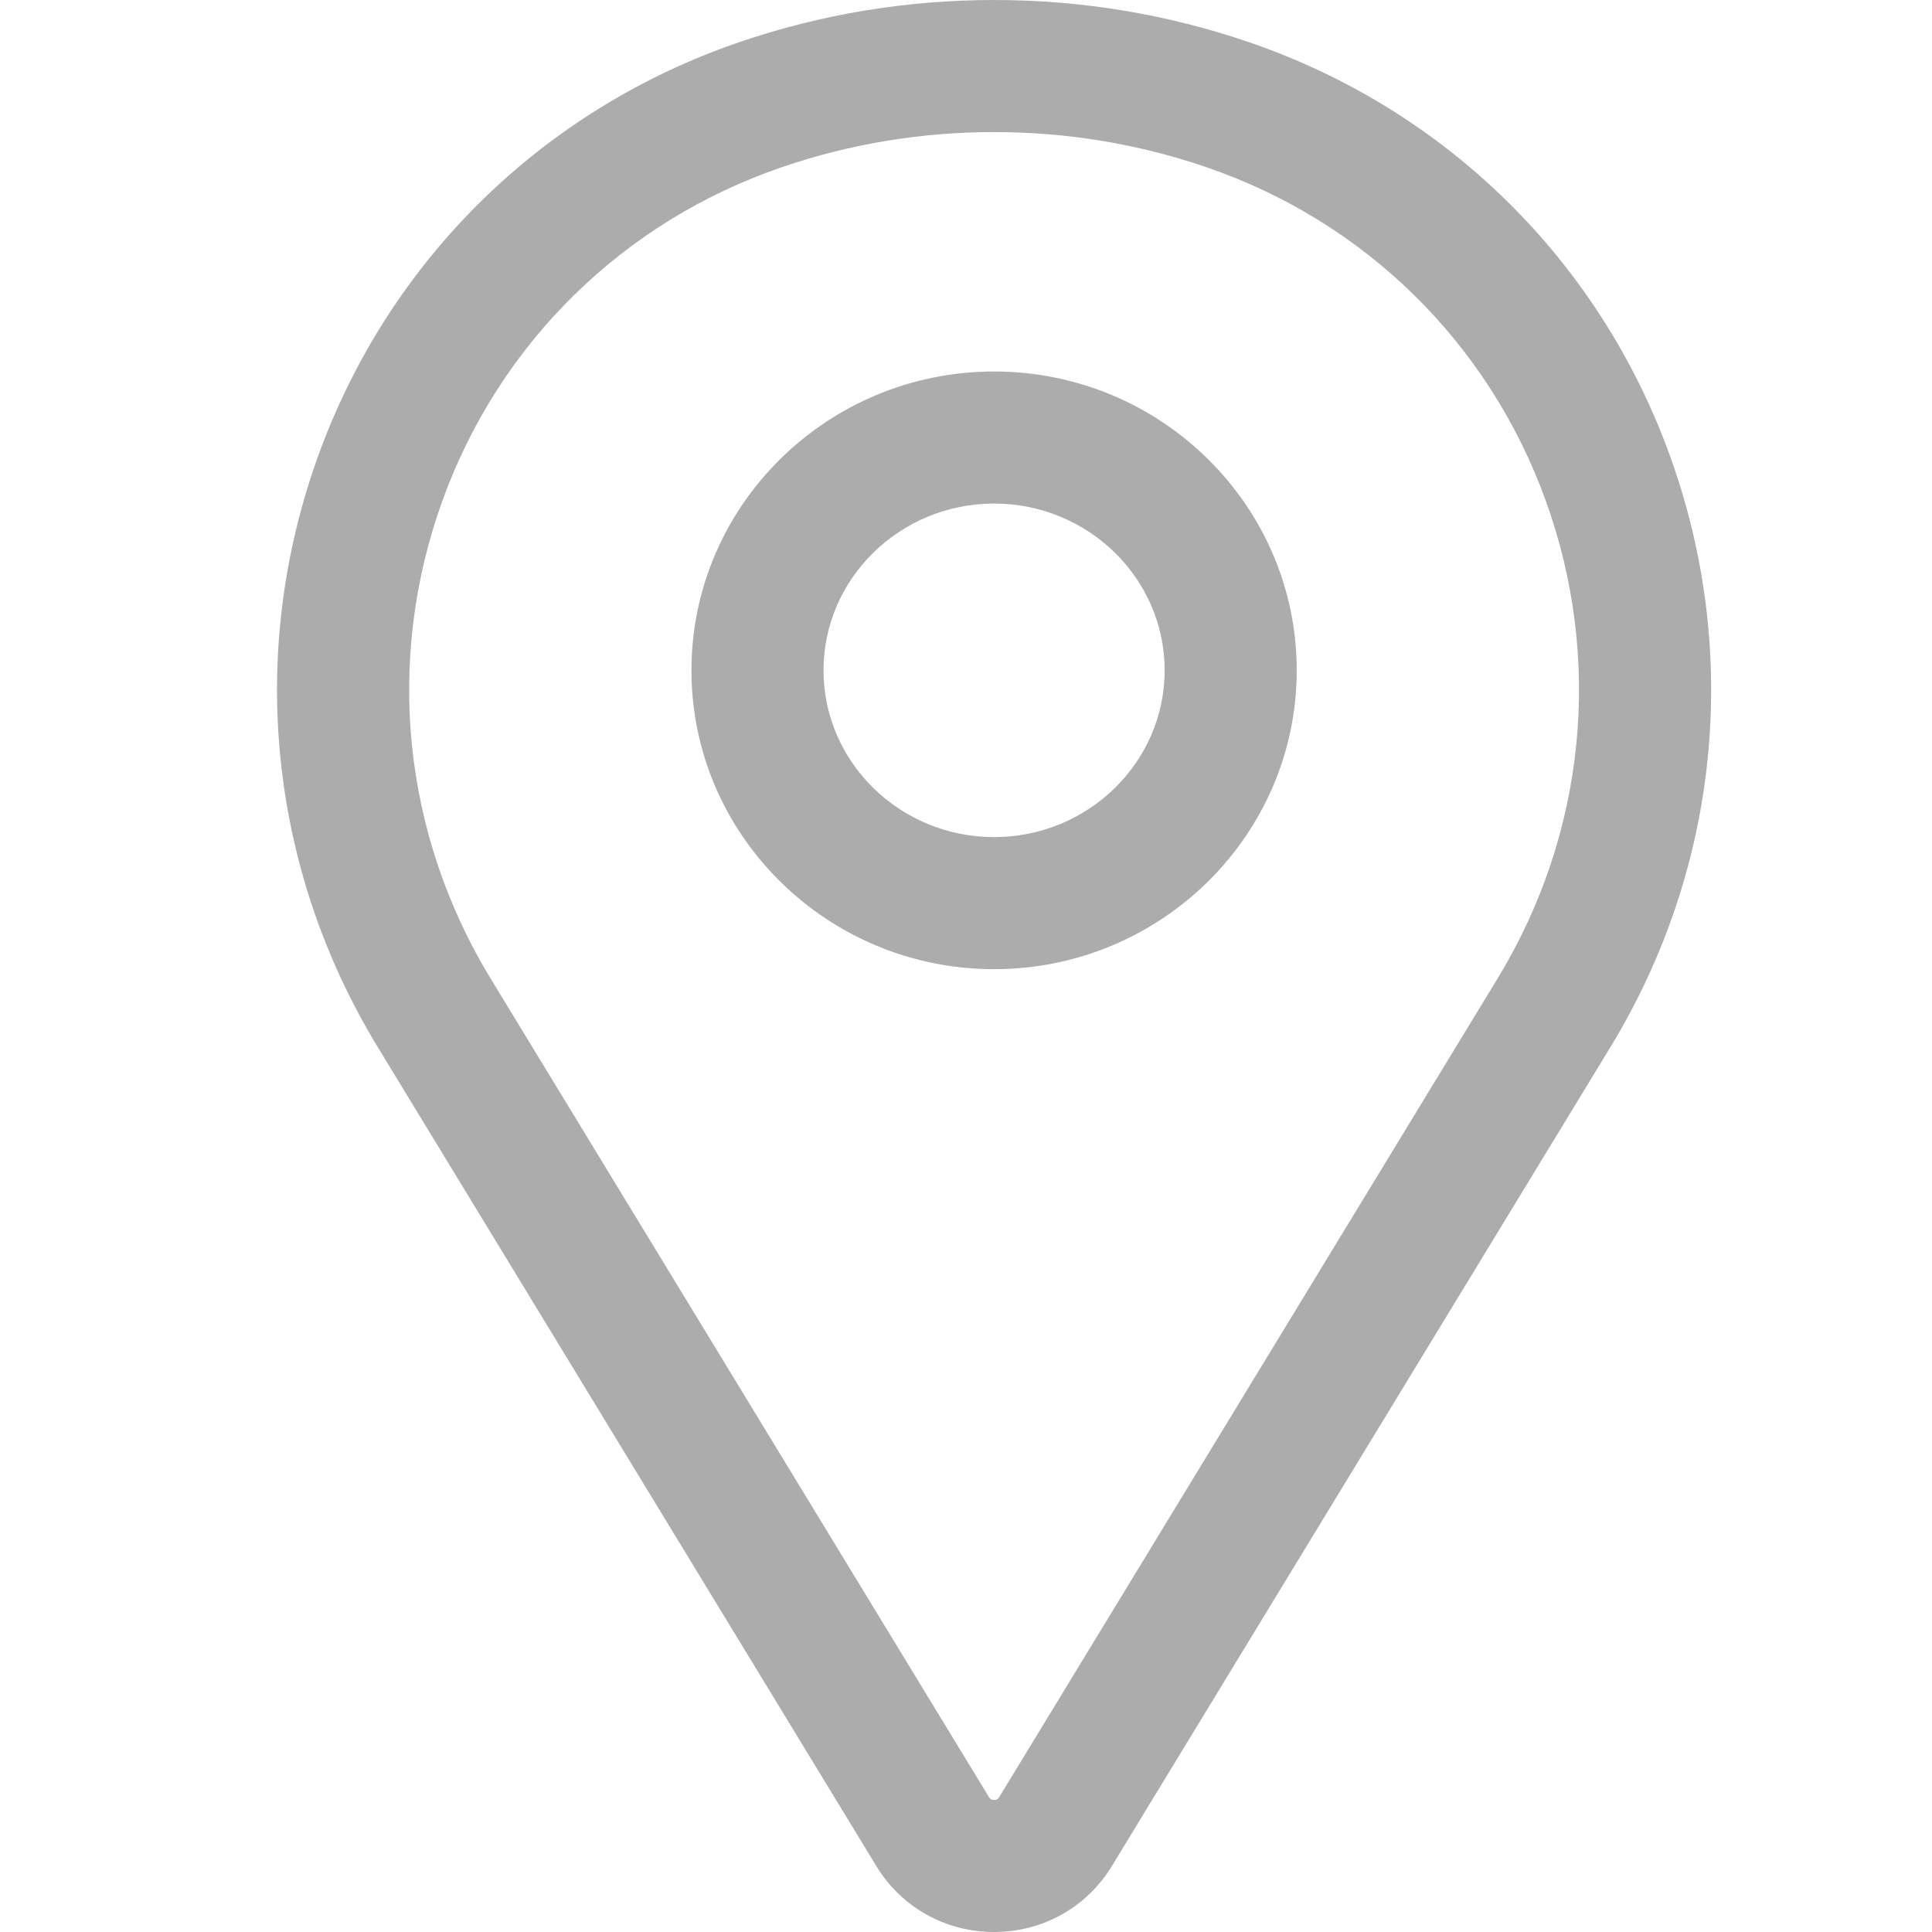
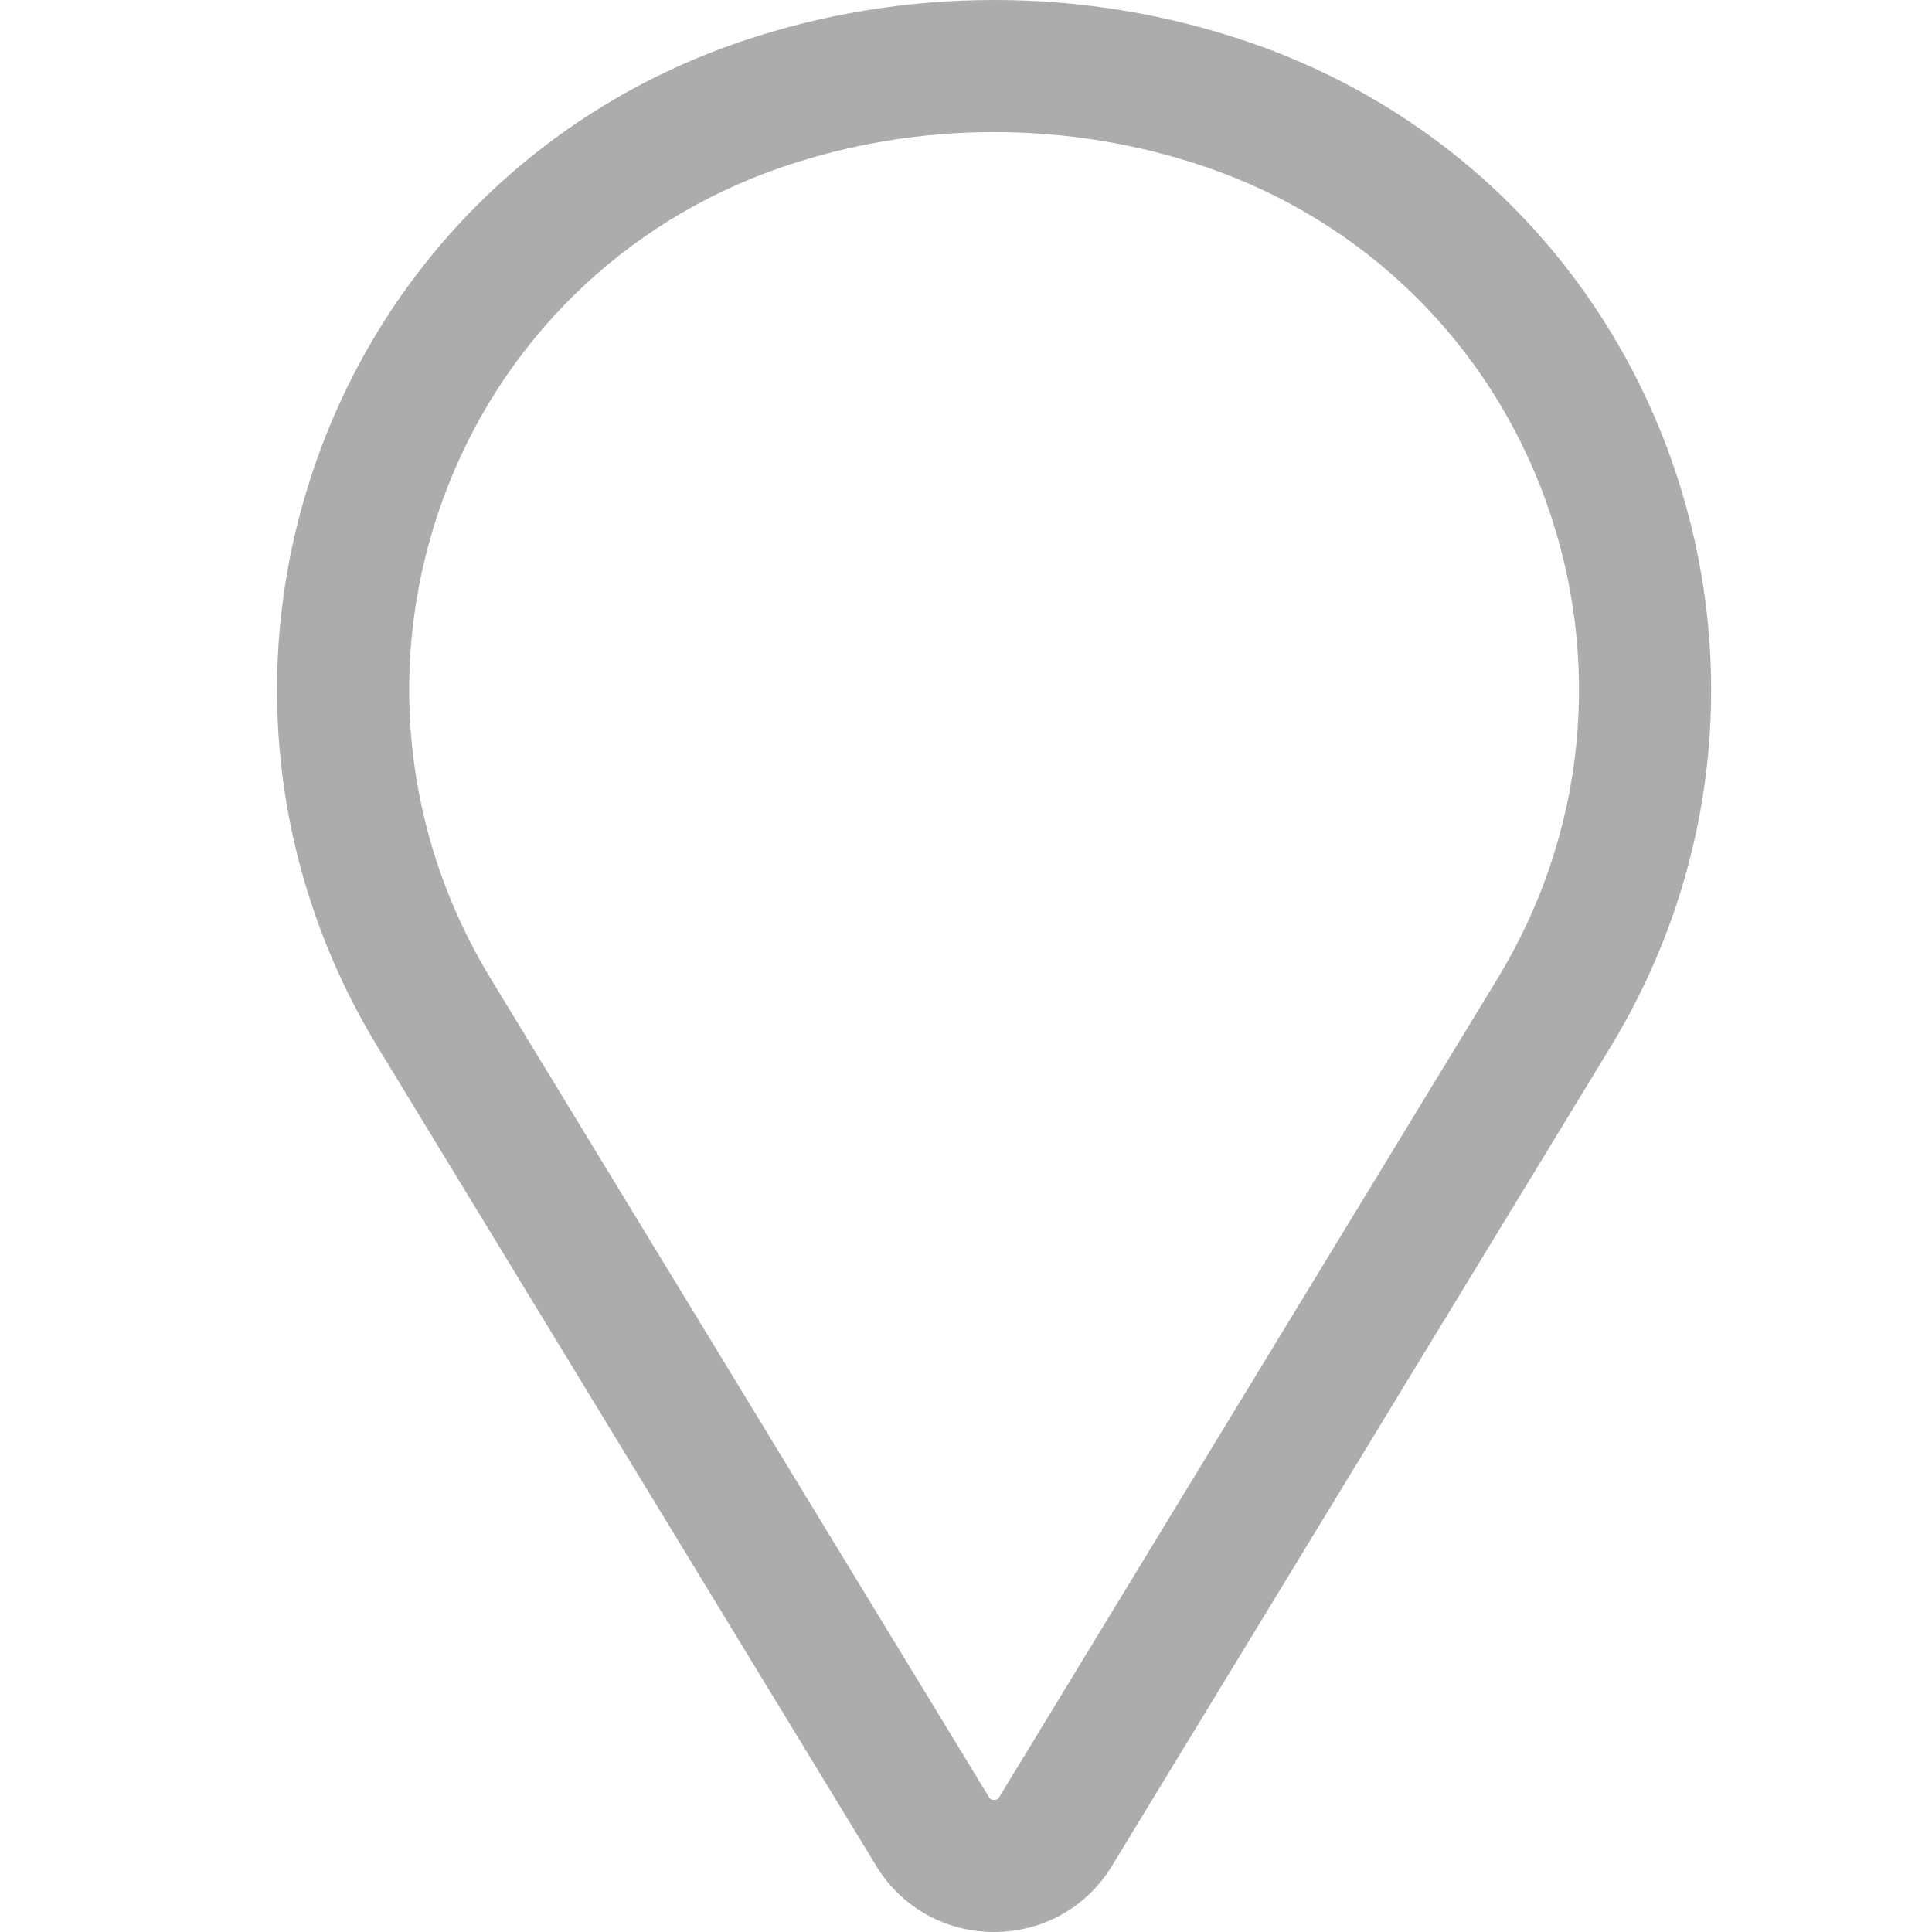
<svg xmlns="http://www.w3.org/2000/svg" viewBox="0 0 512 512" fill="#acacac">
  <path d="M263.443 512c-12.882 0-24.546-6.529-31.203-17.463h-.001l-132.137-217.05c-28.887-47.45-34.625-104.598-15.74-156.786 18.732-51.767 59.395-91.69 111.562-109.532 21.668-7.411 44.384-11.17 67.52-11.17 23.135 0 45.852 3.759 67.52 11.17 52.166 17.842 92.828 57.765 111.56 109.532 18.885 52.188 13.148 109.336-15.74 156.787L294.647 494.537C287.99 505.47 276.325 512 263.443 512Zm-1.307-35.664c.12.199.403.664 1.307.664s1.188-.465 1.308-.664l132.136-217.048c23.344-38.344 27.982-84.516 12.725-126.678-15.103-41.74-47.898-73.933-89.976-88.324C301.623 38.124 282.716 35 263.443 35c-19.272 0-38.179 3.124-56.193 9.286-42.077 14.39-74.872 46.584-89.976 88.324-15.257 42.162-10.619 88.334 12.725 126.677l132.137 217.049Z" />
-   <path d="M263.443 256.84c-44.223 0-80.201-35.526-80.201-79.194s35.978-79.195 80.201-79.195 80.201 35.527 80.201 79.195-35.978 79.195-80.2 79.195Zm0-123.39c-24.924 0-45.201 19.827-45.201 44.196s20.277 44.195 45.201 44.195 45.201-19.826 45.201-44.195-20.277-44.195-45.2-44.195Z" />
</svg>